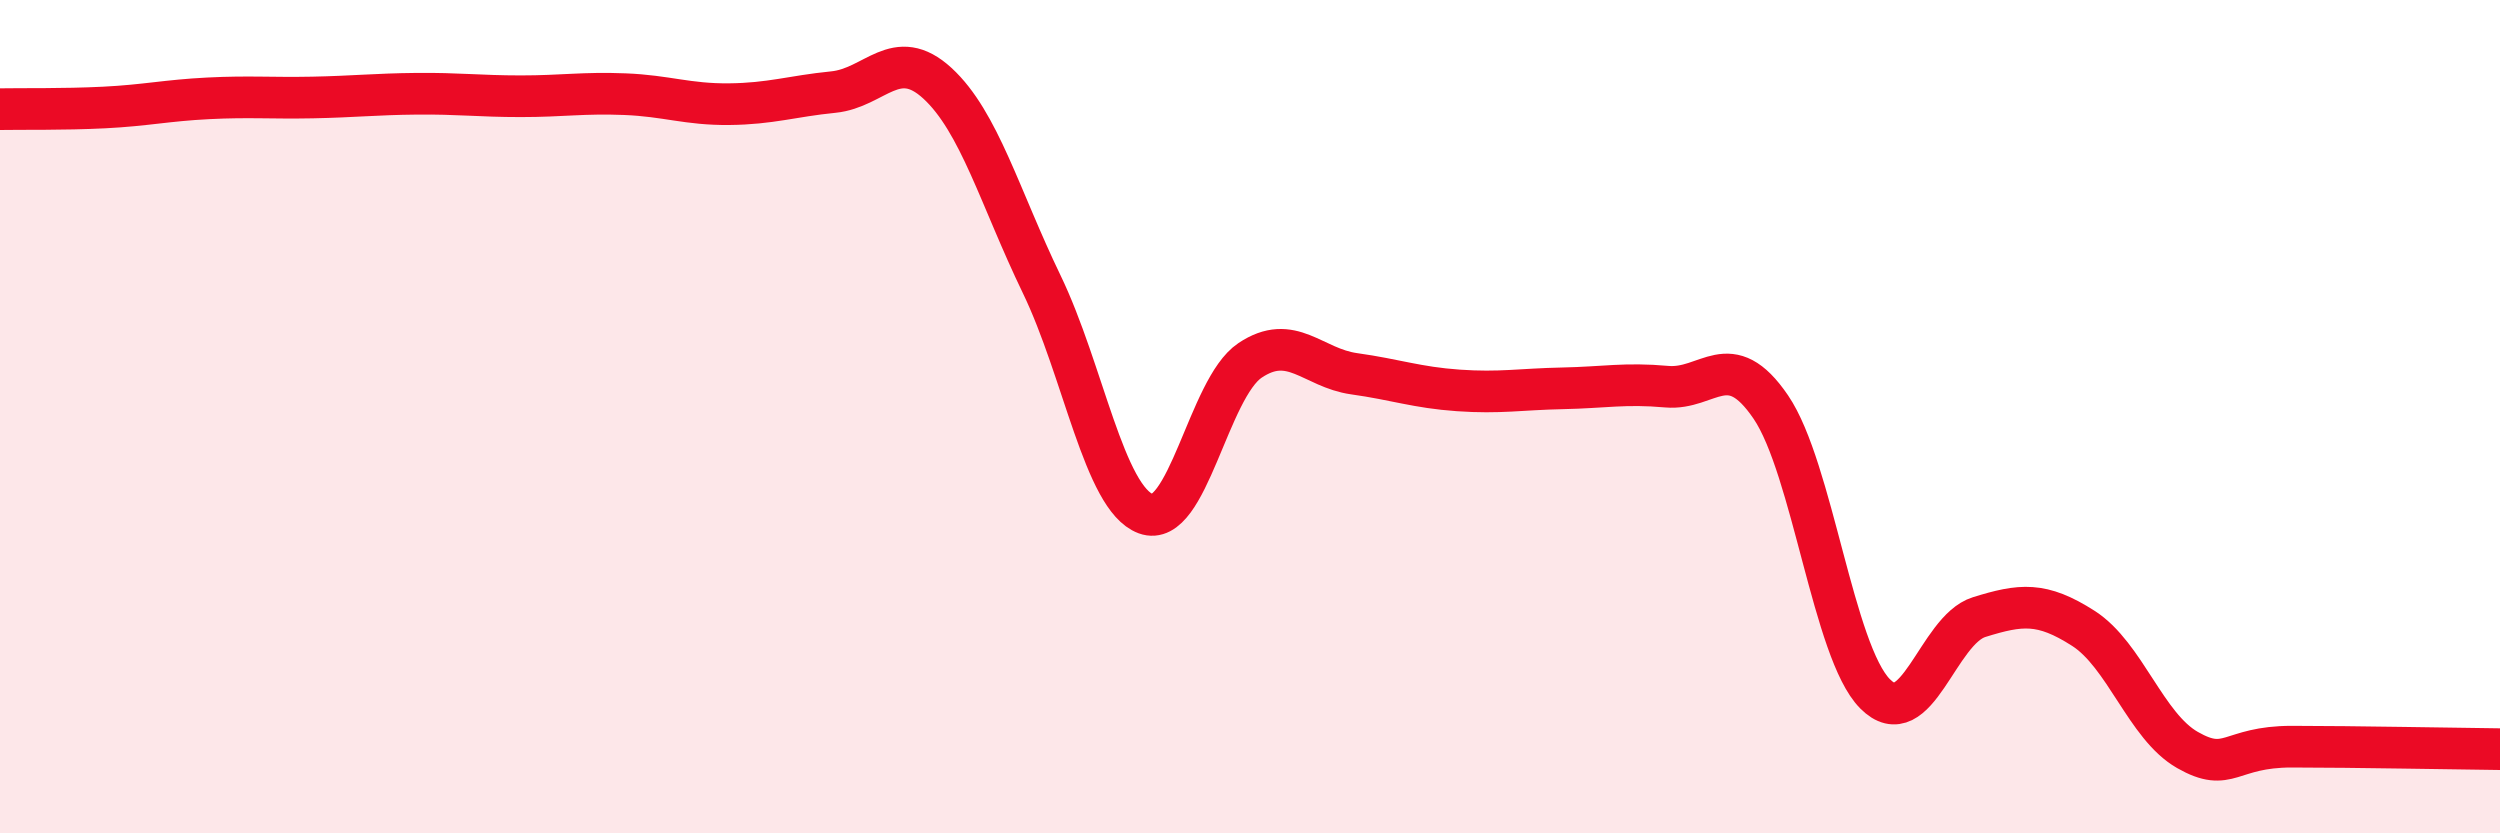
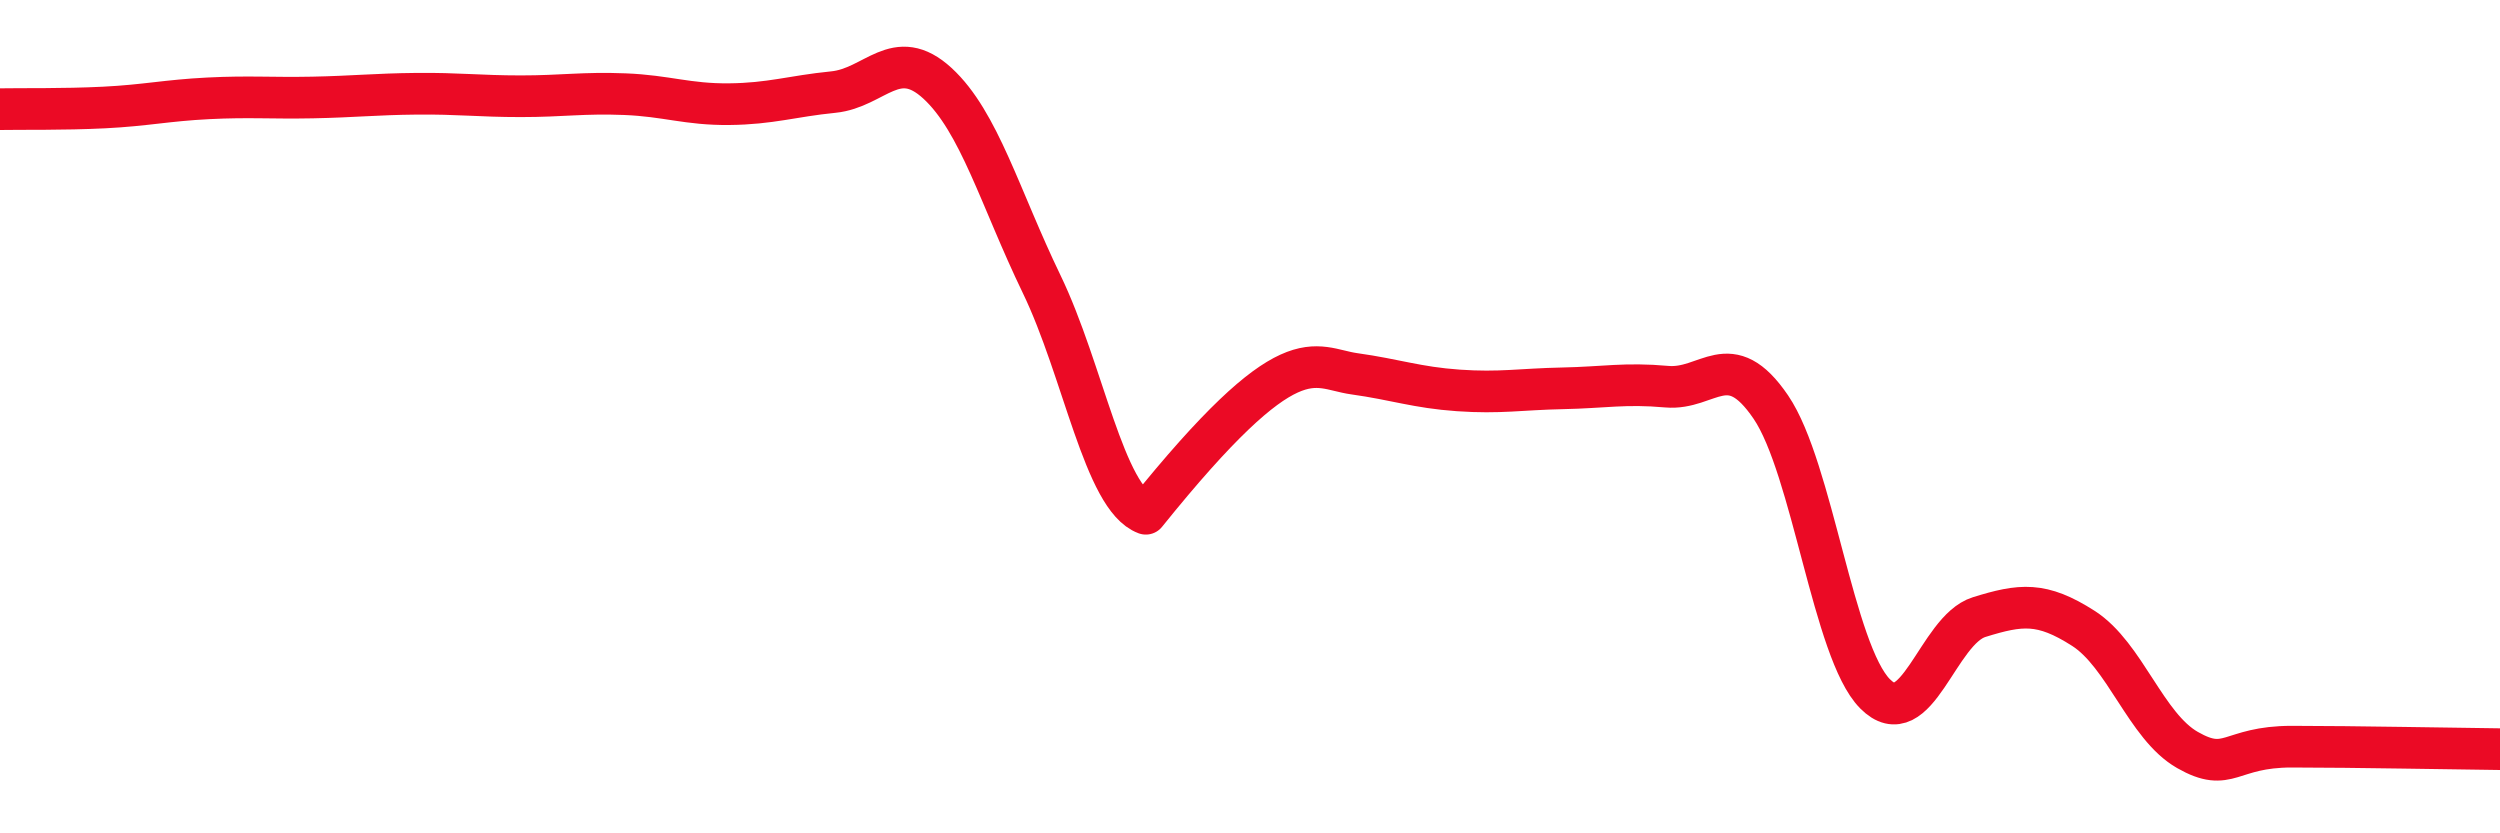
<svg xmlns="http://www.w3.org/2000/svg" width="60" height="20" viewBox="0 0 60 20">
-   <path d="M 0,2.62 C 0.5,2.61 1.5,2.63 2.5,2.58 C 3.5,2.53 4,2.41 5,2.36 C 6,2.31 6.5,2.36 7.5,2.34 C 8.5,2.32 9,2.26 10,2.25 C 11,2.24 11.5,2.31 12.5,2.31 C 13.5,2.31 14,2.22 15,2.26 C 16,2.3 16.5,2.51 17.5,2.5 C 18.5,2.49 19,2.31 20,2.21 C 21,2.11 21.5,1.08 22.5,2 C 23.5,2.92 24,4.75 25,6.82 C 26,8.89 26.5,11.96 27.5,12.33 C 28.5,12.7 29,9.32 30,8.65 C 31,7.98 31.5,8.83 32.5,8.97 C 33.5,9.11 34,9.3 35,9.37 C 36,9.44 36.5,9.34 37.5,9.32 C 38.5,9.3 39,9.19 40,9.28 C 41,9.37 41.5,8.3 42.5,9.77 C 43.5,11.24 44,15.64 45,16.65 C 46,17.66 46.5,15.12 47.5,14.81 C 48.5,14.5 49,14.44 50,15.08 C 51,15.72 51.5,17.43 52.5,18 C 53.5,18.57 53.5,17.92 55,17.92 C 56.5,17.92 59,17.97 60,17.98L60 20L0 20Z" fill="#EB0A25" opacity="0.1" stroke-linecap="round" stroke-linejoin="round" />
-   <path d="M 0,2.62 C 0.5,2.61 1.5,2.63 2.5,2.58 C 3.5,2.53 4,2.41 5,2.36 C 6,2.31 6.5,2.36 7.5,2.34 C 8.5,2.32 9,2.26 10,2.25 C 11,2.24 11.5,2.31 12.5,2.31 C 13.5,2.31 14,2.22 15,2.26 C 16,2.3 16.5,2.51 17.5,2.5 C 18.5,2.49 19,2.31 20,2.21 C 21,2.11 21.5,1.08 22.5,2 C 23.5,2.92 24,4.75 25,6.82 C 26,8.89 26.5,11.96 27.5,12.33 C 28.5,12.7 29,9.32 30,8.65 C 31,7.98 31.5,8.83 32.5,8.97 C 33.5,9.11 34,9.3 35,9.37 C 36,9.44 36.5,9.34 37.5,9.32 C 38.5,9.3 39,9.19 40,9.28 C 41,9.37 41.5,8.3 42.5,9.77 C 43.5,11.24 44,15.64 45,16.65 C 46,17.66 46.5,15.12 47.5,14.81 C 48.5,14.5 49,14.44 50,15.08 C 51,15.72 51.5,17.43 52.5,18 C 53.5,18.57 53.5,17.92 55,17.92 C 56.5,17.92 59,17.97 60,17.98" stroke="#EB0A25" stroke-width="1" fill="none" stroke-linecap="round" stroke-linejoin="round" />
+   <path d="M 0,2.62 C 0.5,2.61 1.5,2.63 2.5,2.58 C 3.5,2.53 4,2.41 5,2.36 C 6,2.31 6.5,2.36 7.5,2.34 C 8.5,2.32 9,2.26 10,2.25 C 11,2.24 11.5,2.31 12.5,2.31 C 13.5,2.31 14,2.22 15,2.26 C 16,2.3 16.5,2.51 17.5,2.5 C 18.5,2.49 19,2.31 20,2.21 C 21,2.11 21.5,1.08 22.5,2 C 23.5,2.92 24,4.75 25,6.82 C 26,8.89 26.5,11.96 27.5,12.33 C 31,7.98 31.5,8.83 32.5,8.97 C 33.5,9.11 34,9.3 35,9.37 C 36,9.44 36.5,9.34 37.5,9.32 C 38.5,9.3 39,9.19 40,9.28 C 41,9.37 41.5,8.3 42.5,9.77 C 43.5,11.24 44,15.64 45,16.65 C 46,17.66 46.5,15.12 47.5,14.81 C 48.5,14.5 49,14.44 50,15.08 C 51,15.72 51.5,17.43 52.5,18 C 53.5,18.57 53.5,17.92 55,17.92 C 56.5,17.92 59,17.97 60,17.98" stroke="#EB0A25" stroke-width="1" fill="none" stroke-linecap="round" stroke-linejoin="round" />
</svg>